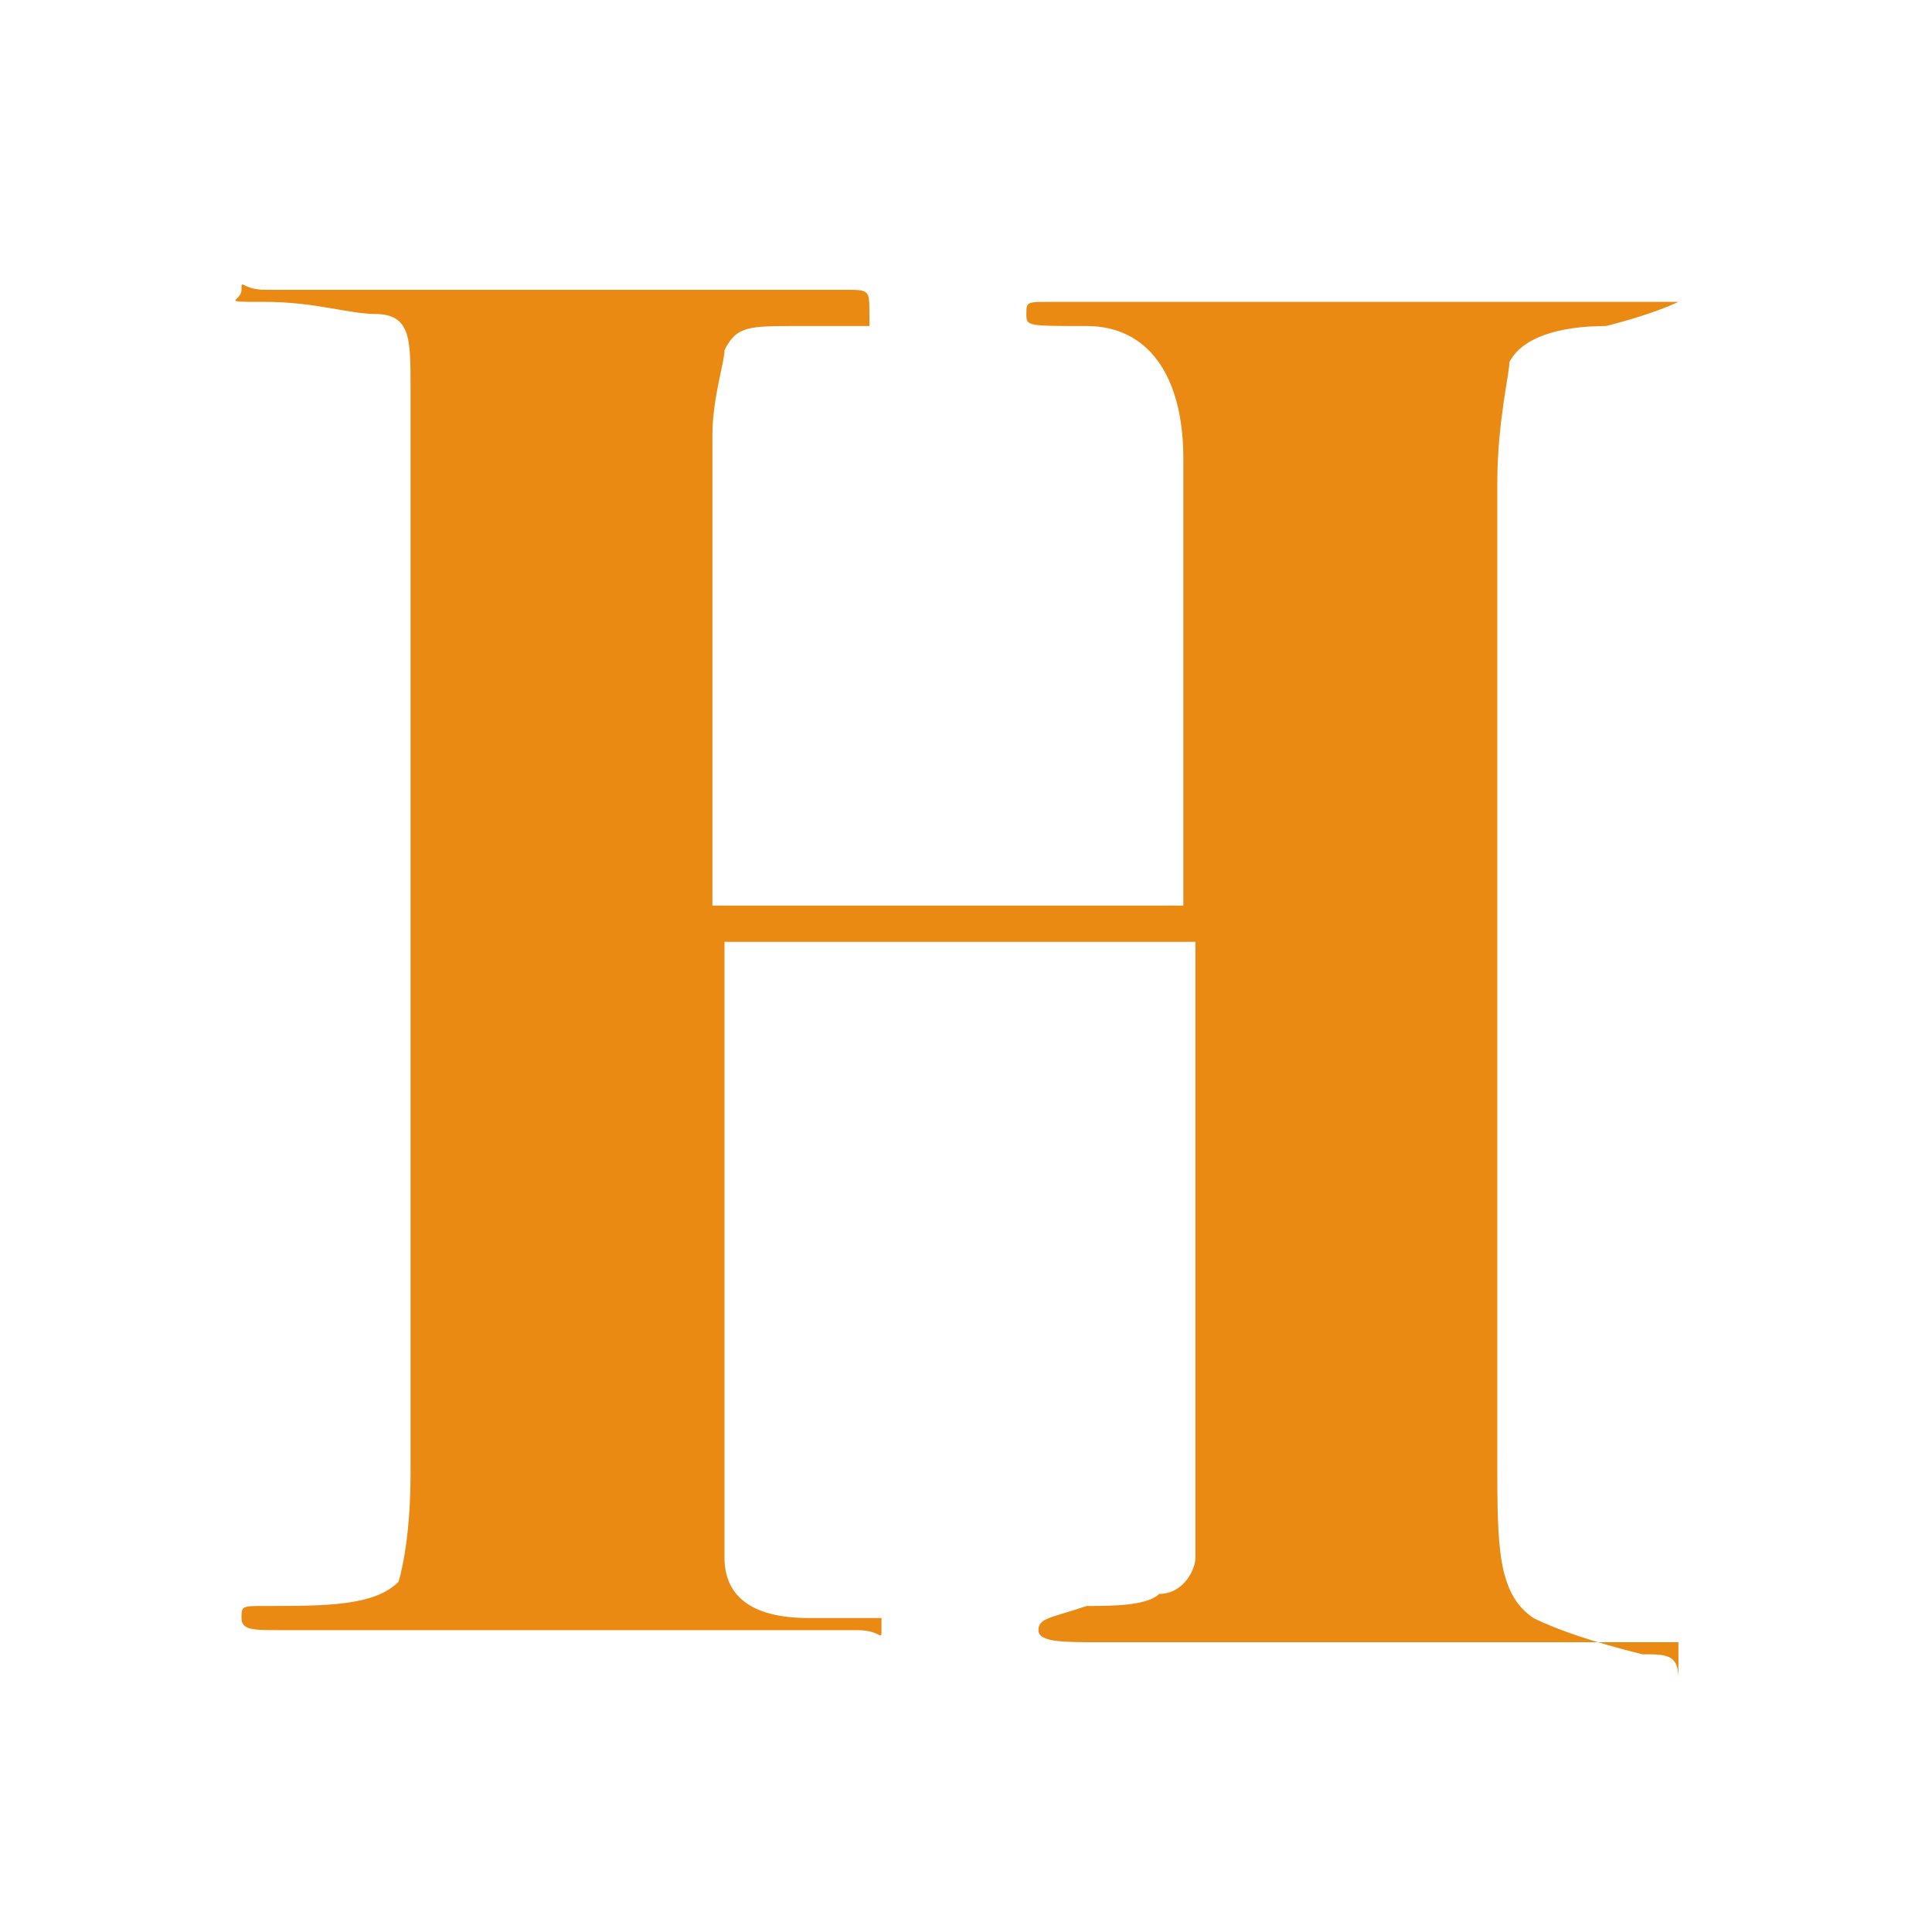
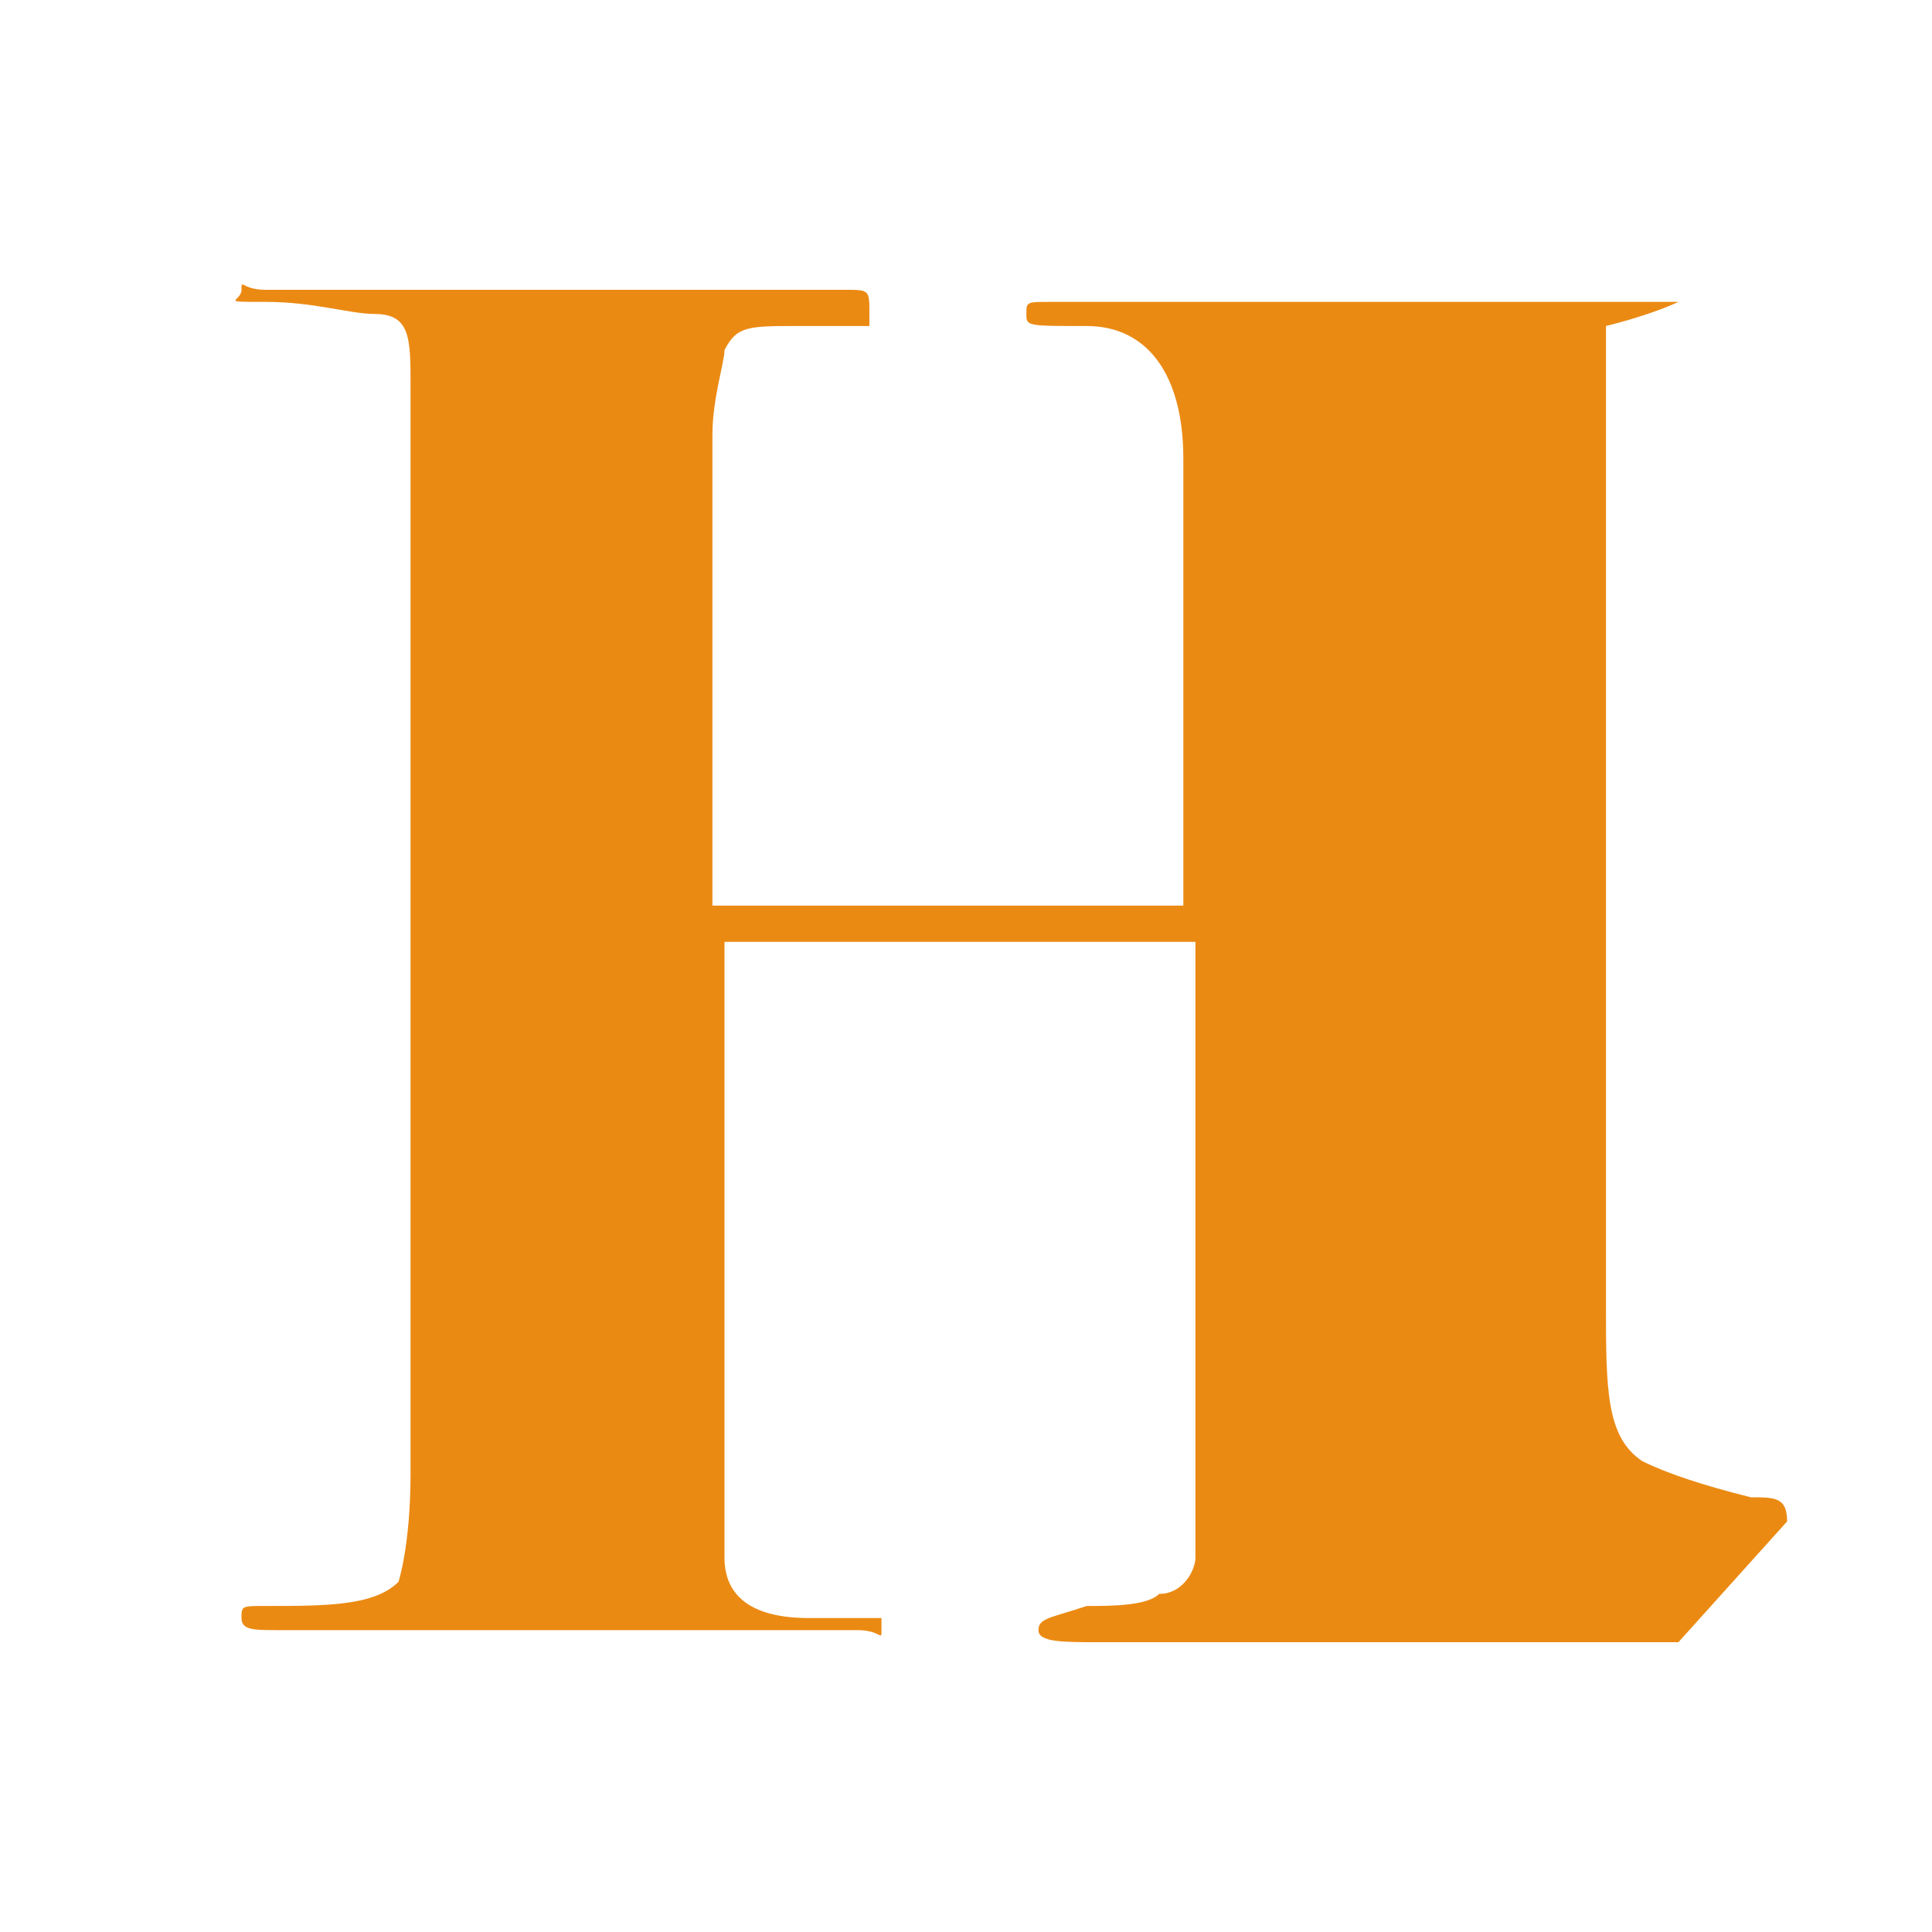
<svg xmlns="http://www.w3.org/2000/svg" version="1.1" viewBox="0 0 16 16">
  <defs>
    <style>
      .cls-1 {
        fill: #eb8a13;
      }
    </style>
  </defs>
  <g>
    <g id="_레이어_1" data-name="레이어_1">
-       <path class="cls-1" d="M13.9,13.6c0,0,0,0-.1,0s-.1,0-.2,0c-.4,0-1.5,0-3.2,0h-1.3c-.3,0-.5,0-.5-.1s.1-.1.4-.2c.2,0,.5,0,.6-.1.2,0,.3-.2.3-.3,0,0,0-.2,0-.5v-4.6h-3.9v5.1c0,.3.2.5.7.5.3,0,.5,0,.6,0,0,0,0,0,0,.1s0,0-.2,0-.5,0-1.1,0c-.6,0-.9,0-.8,0,0,0-.4,0-1,0-.6,0-1.2,0-1.7,0h-.2c-.2,0-.3,0-.3-.1s0-.1.2-.1c.5,0,.9,0,1.1-.2,0,0,.1-.3.1-.9V3.2c0-.4,0-.6-.3-.6-.2,0-.5-.1-.9-.1s-.2,0-.2-.1,0,0,.2,0c0,0,.4,0,1.2,0h3.6c.2,0,.2,0,.2.2s0,.1,0,.1-.2,0-.6,0-.5,0-.6.2c0,.1-.1.4-.1.7v3.9h.4c1.1,0,2.3,0,3.5,0v-3.7c0-.7-.3-1.1-.8-1.1s-.5,0-.5-.1,0-.1.2-.1h5c.1,0,.2,0,.2,0s-.2.1-.6.2c-.4,0-.7.1-.8.3,0,.1-.1.5-.1,1v8.1c0,.7,0,1.1.3,1.3.2.1.5.2.9.3.2,0,.3,0,.3.2Z" />
+       <path class="cls-1" d="M13.9,13.6c0,0,0,0-.1,0s-.1,0-.2,0c-.4,0-1.5,0-3.2,0h-1.3c-.3,0-.5,0-.5-.1s.1-.1.4-.2c.2,0,.5,0,.6-.1.2,0,.3-.2.3-.3,0,0,0-.2,0-.5v-4.6h-3.9v5.1c0,.3.2.5.7.5.3,0,.5,0,.6,0,0,0,0,0,0,.1s0,0-.2,0-.5,0-1.1,0c-.6,0-.9,0-.8,0,0,0-.4,0-1,0-.6,0-1.2,0-1.7,0h-.2c-.2,0-.3,0-.3-.1s0-.1.2-.1c.5,0,.9,0,1.1-.2,0,0,.1-.3.1-.9V3.2c0-.4,0-.6-.3-.6-.2,0-.5-.1-.9-.1s-.2,0-.2-.1,0,0,.2,0c0,0,.4,0,1.2,0h3.6c.2,0,.2,0,.2.2s0,.1,0,.1-.2,0-.6,0-.5,0-.6.2c0,.1-.1.4-.1.7v3.9h.4c1.1,0,2.3,0,3.5,0v-3.7c0-.7-.3-1.1-.8-1.1s-.5,0-.5-.1,0-.1.2-.1h5c.1,0,.2,0,.2,0s-.2.1-.6.2v8.1c0,.7,0,1.1.3,1.3.2.1.5.2.9.3.2,0,.3,0,.3.2Z" />
    </g>
  </g>
</svg>